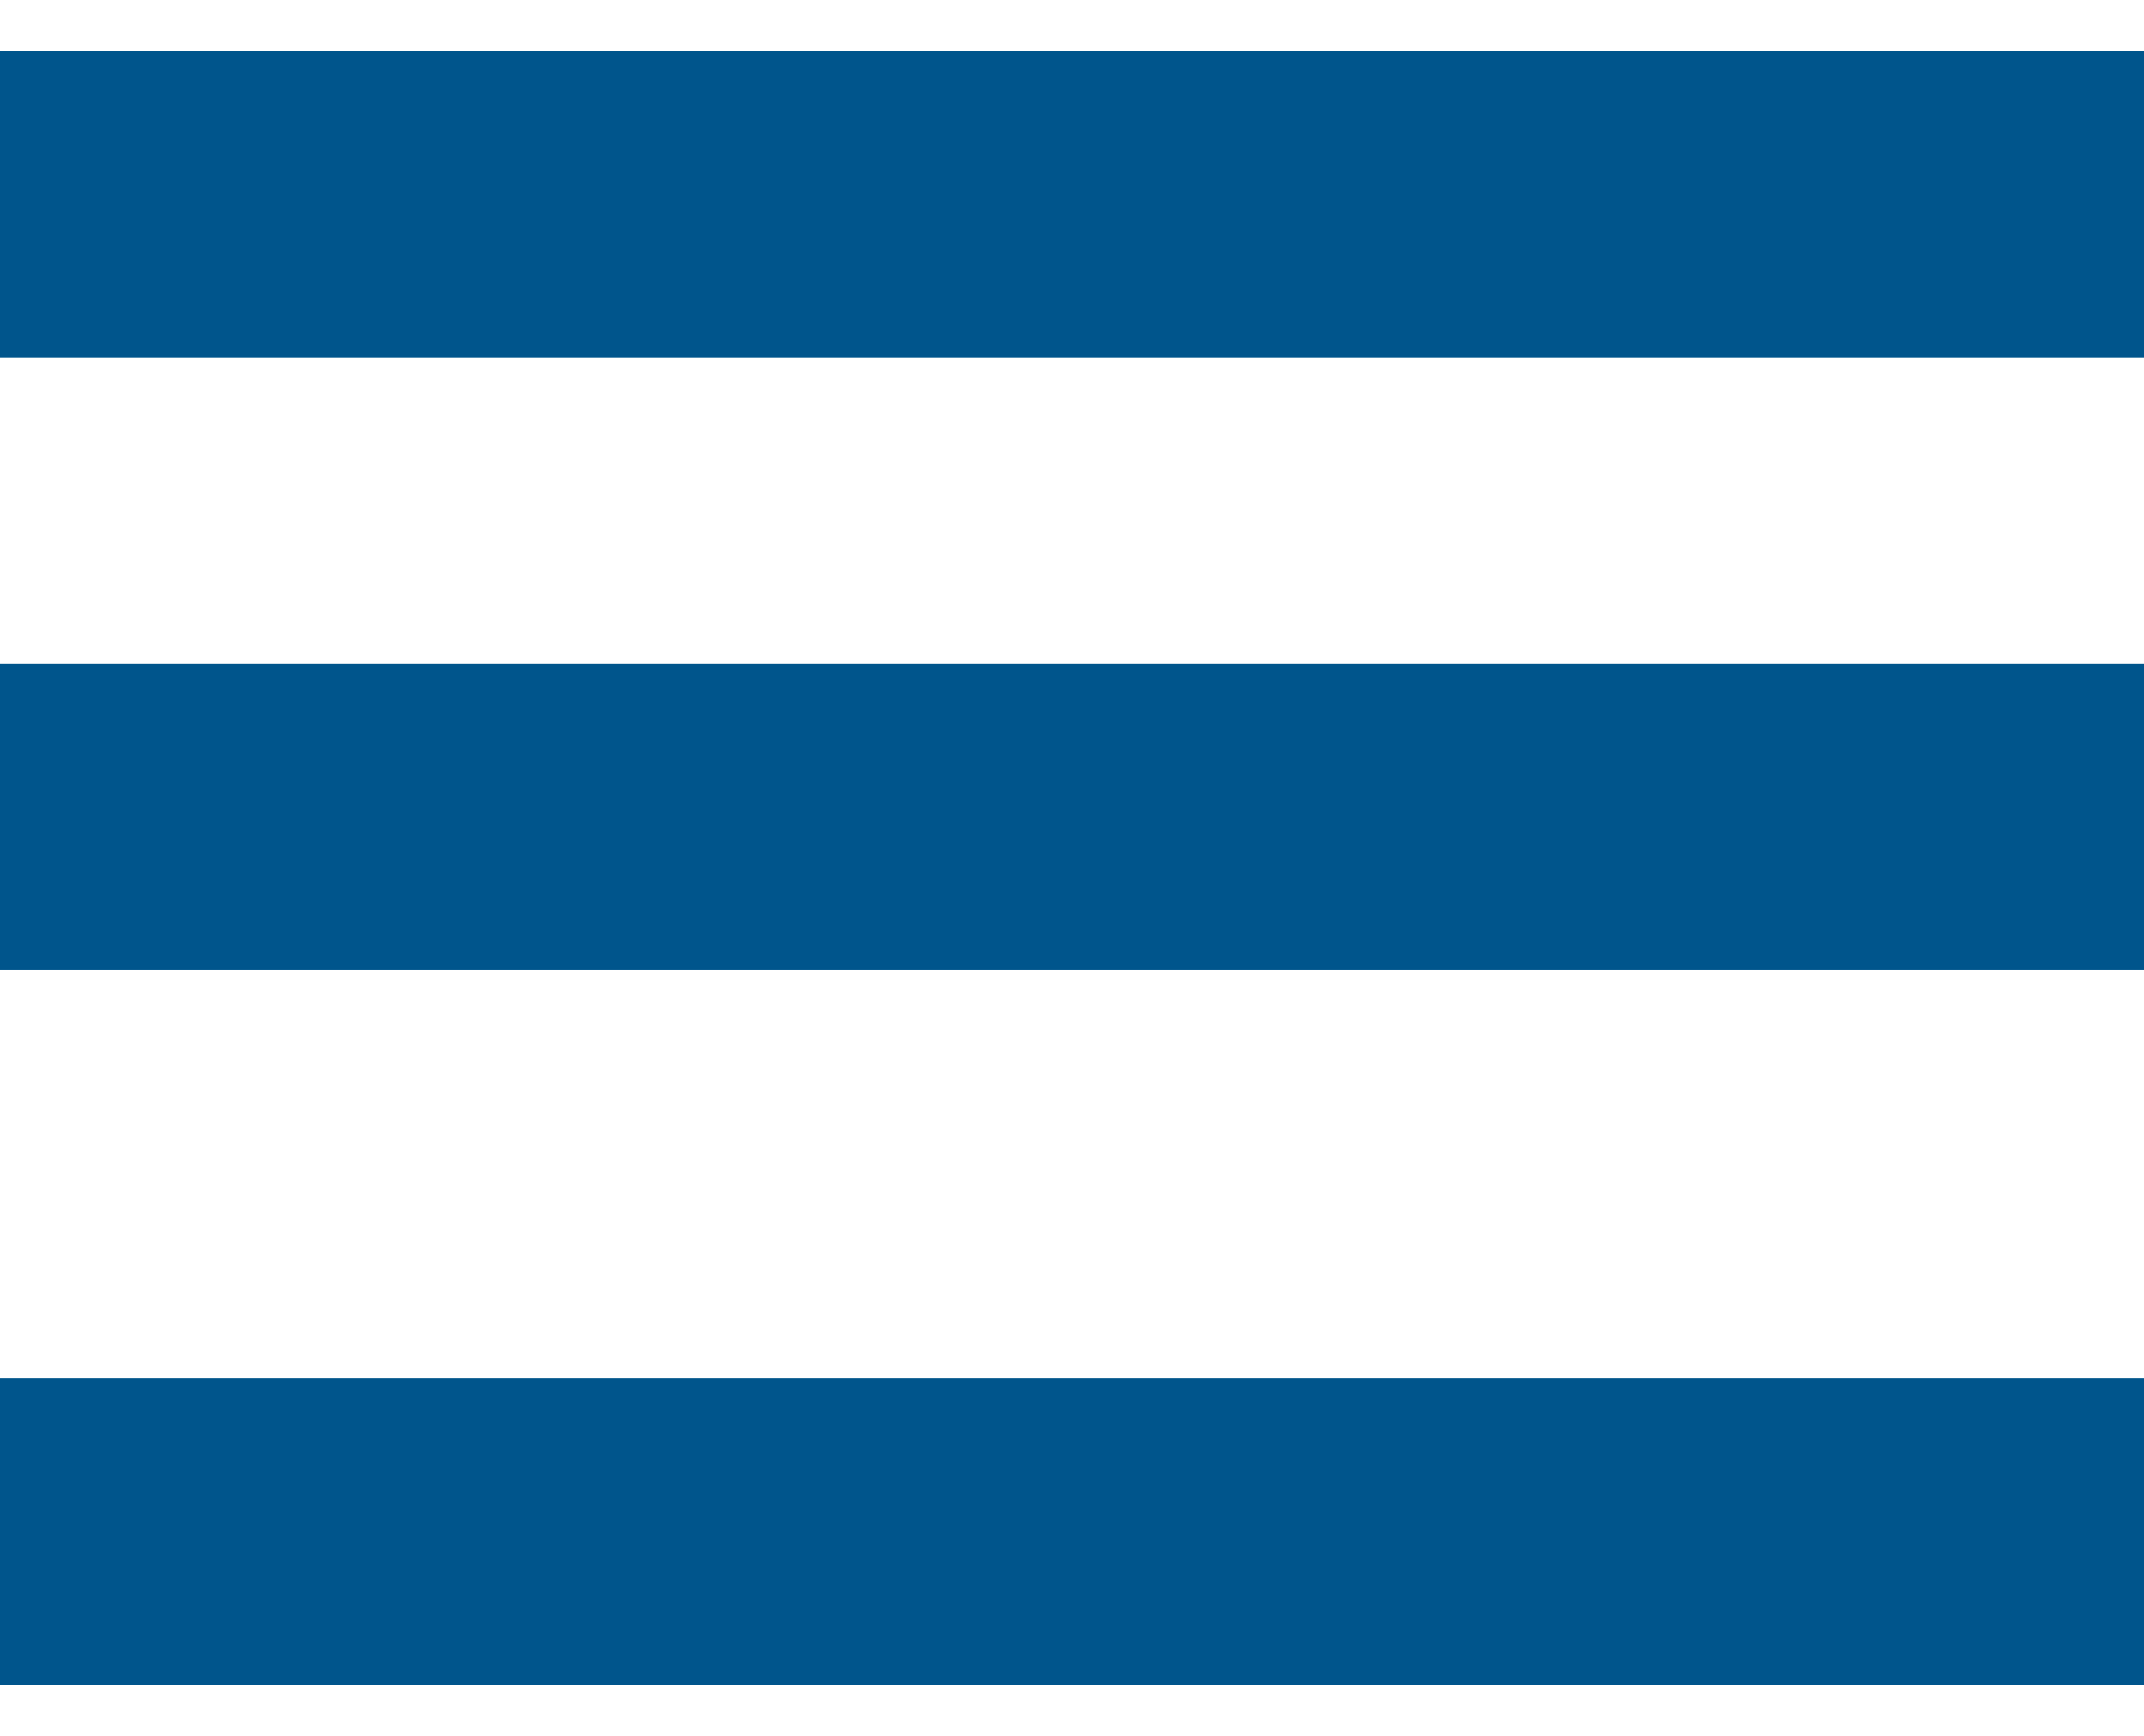
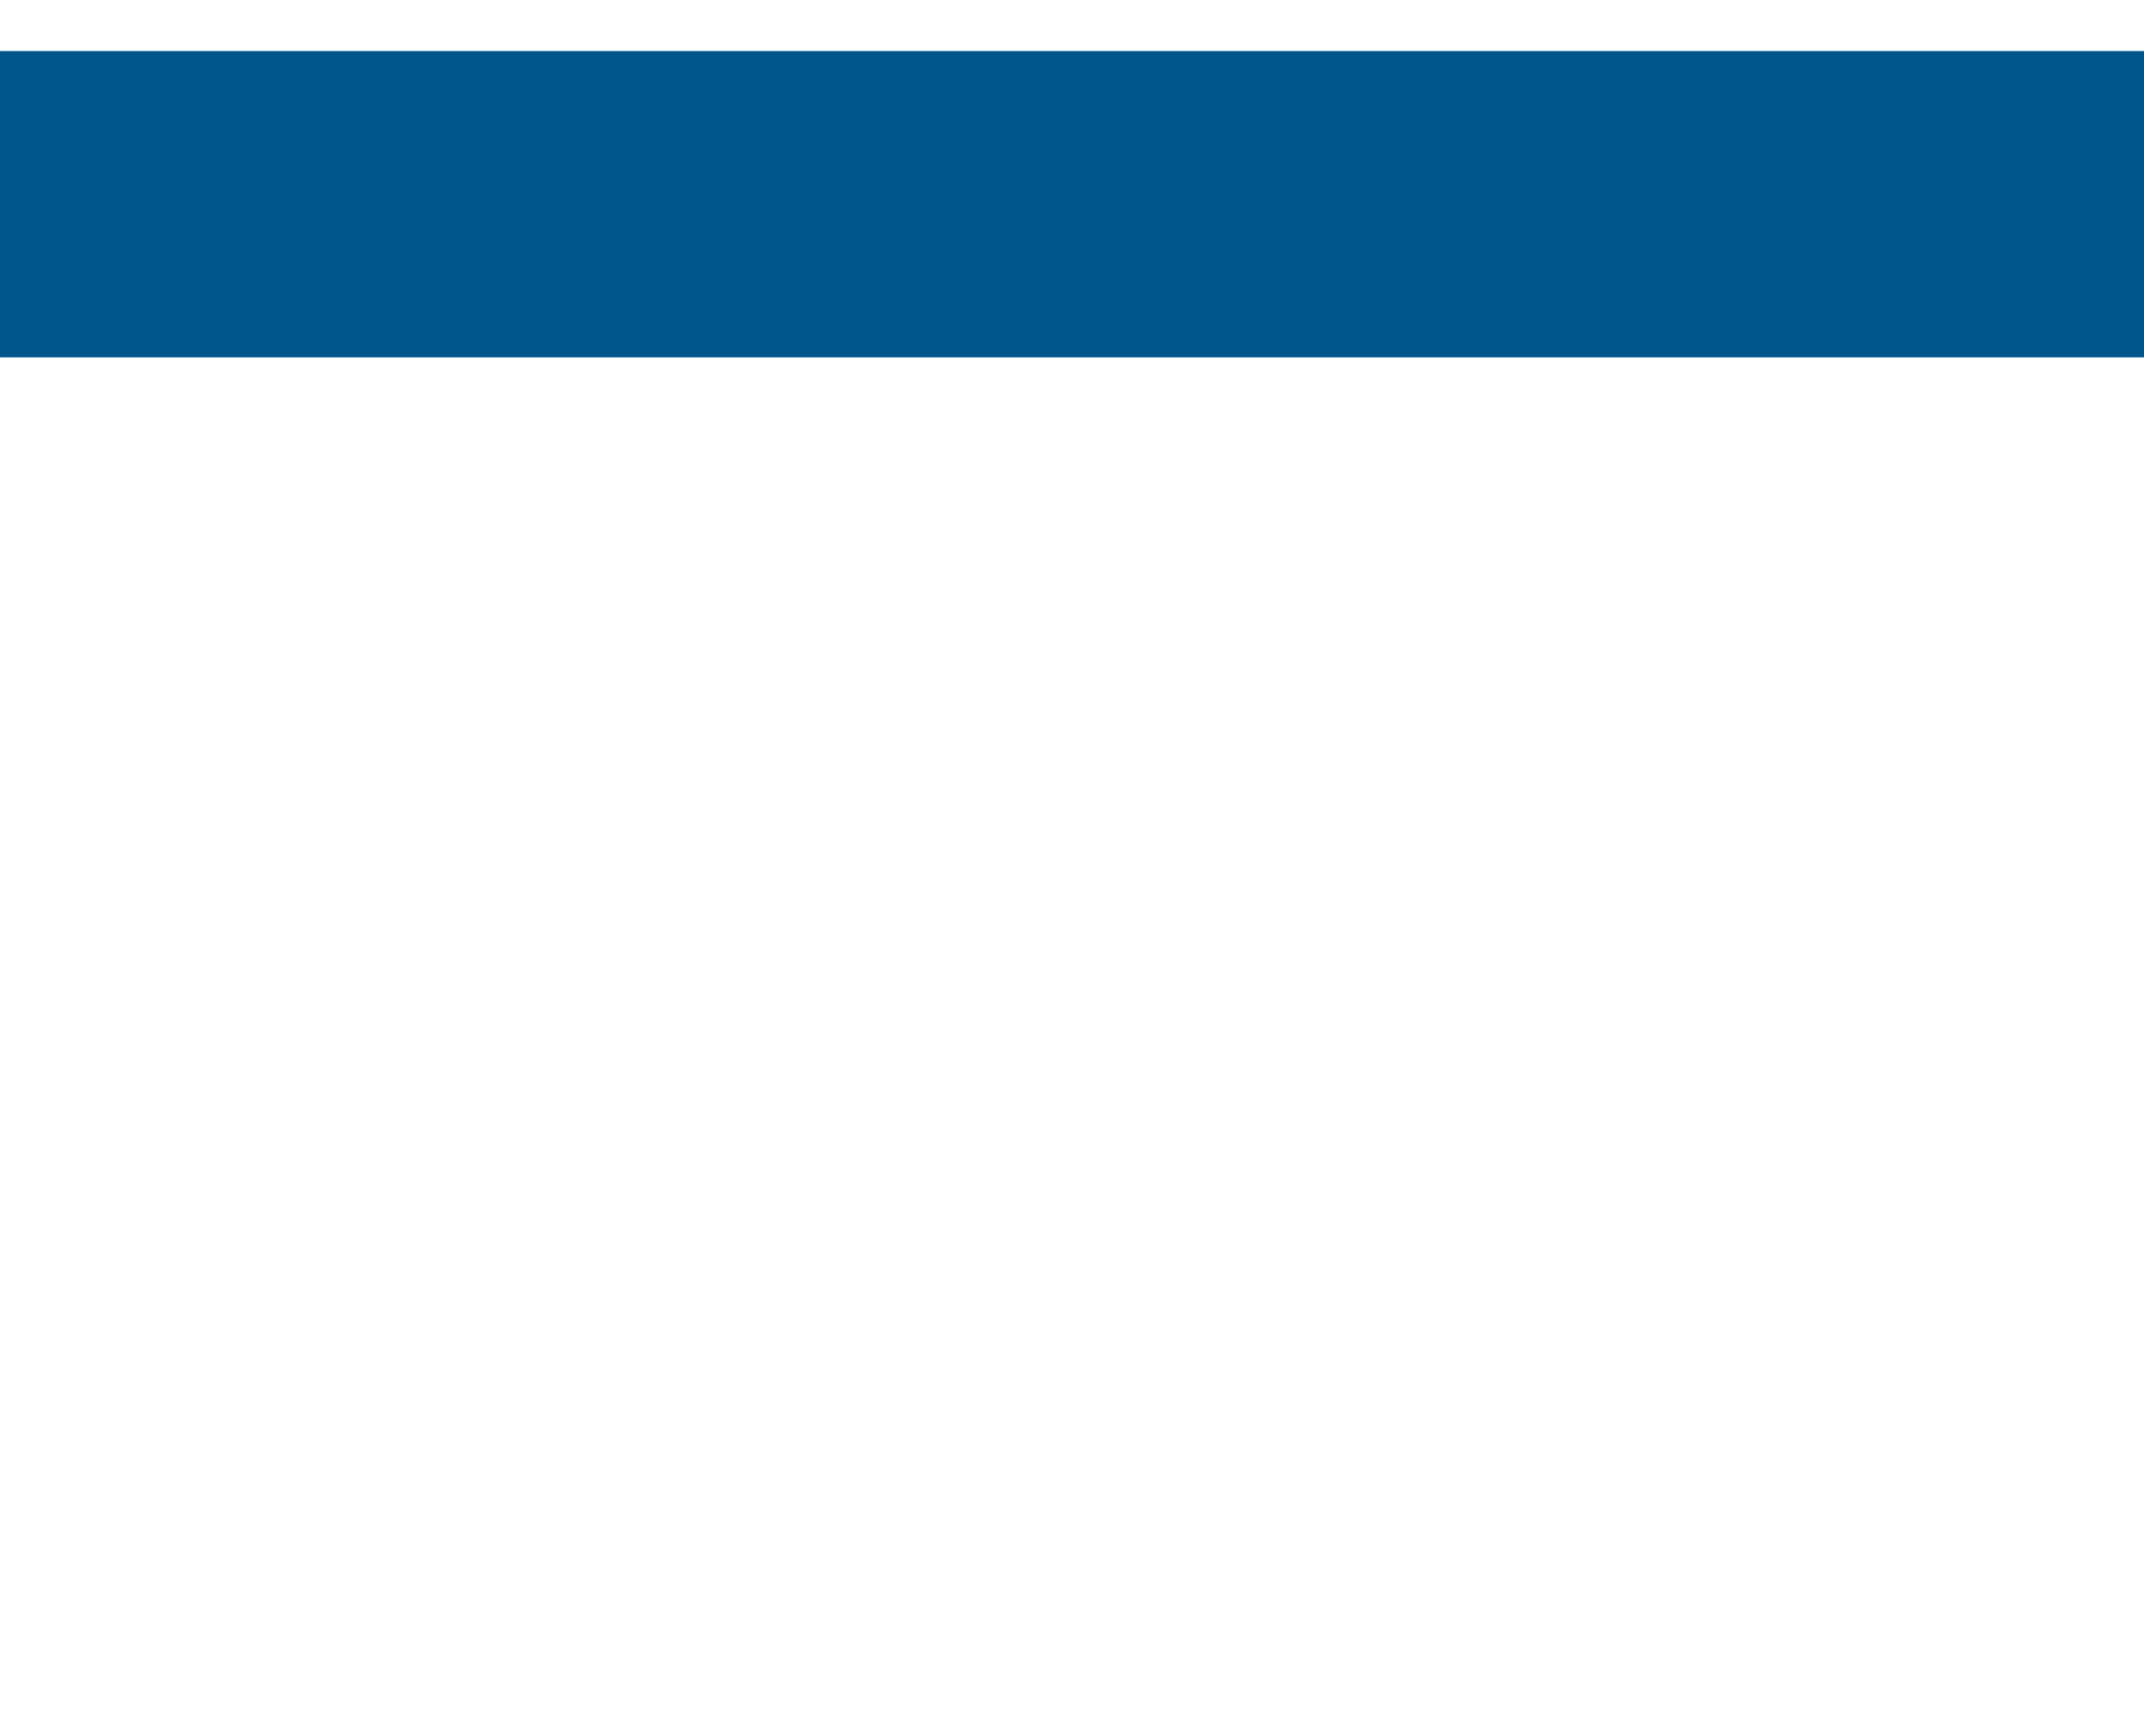
<svg xmlns="http://www.w3.org/2000/svg" width="21" height="17" viewBox="0 0 21 17" fill="none">
  <path d="M0 2H21" stroke="#00558C" stroke-width="3" />
-   <path d="M0 8H21" stroke="#00558C" stroke-width="3" />
-   <path d="M0 15H21" stroke="#00558C" stroke-width="3" />
</svg>